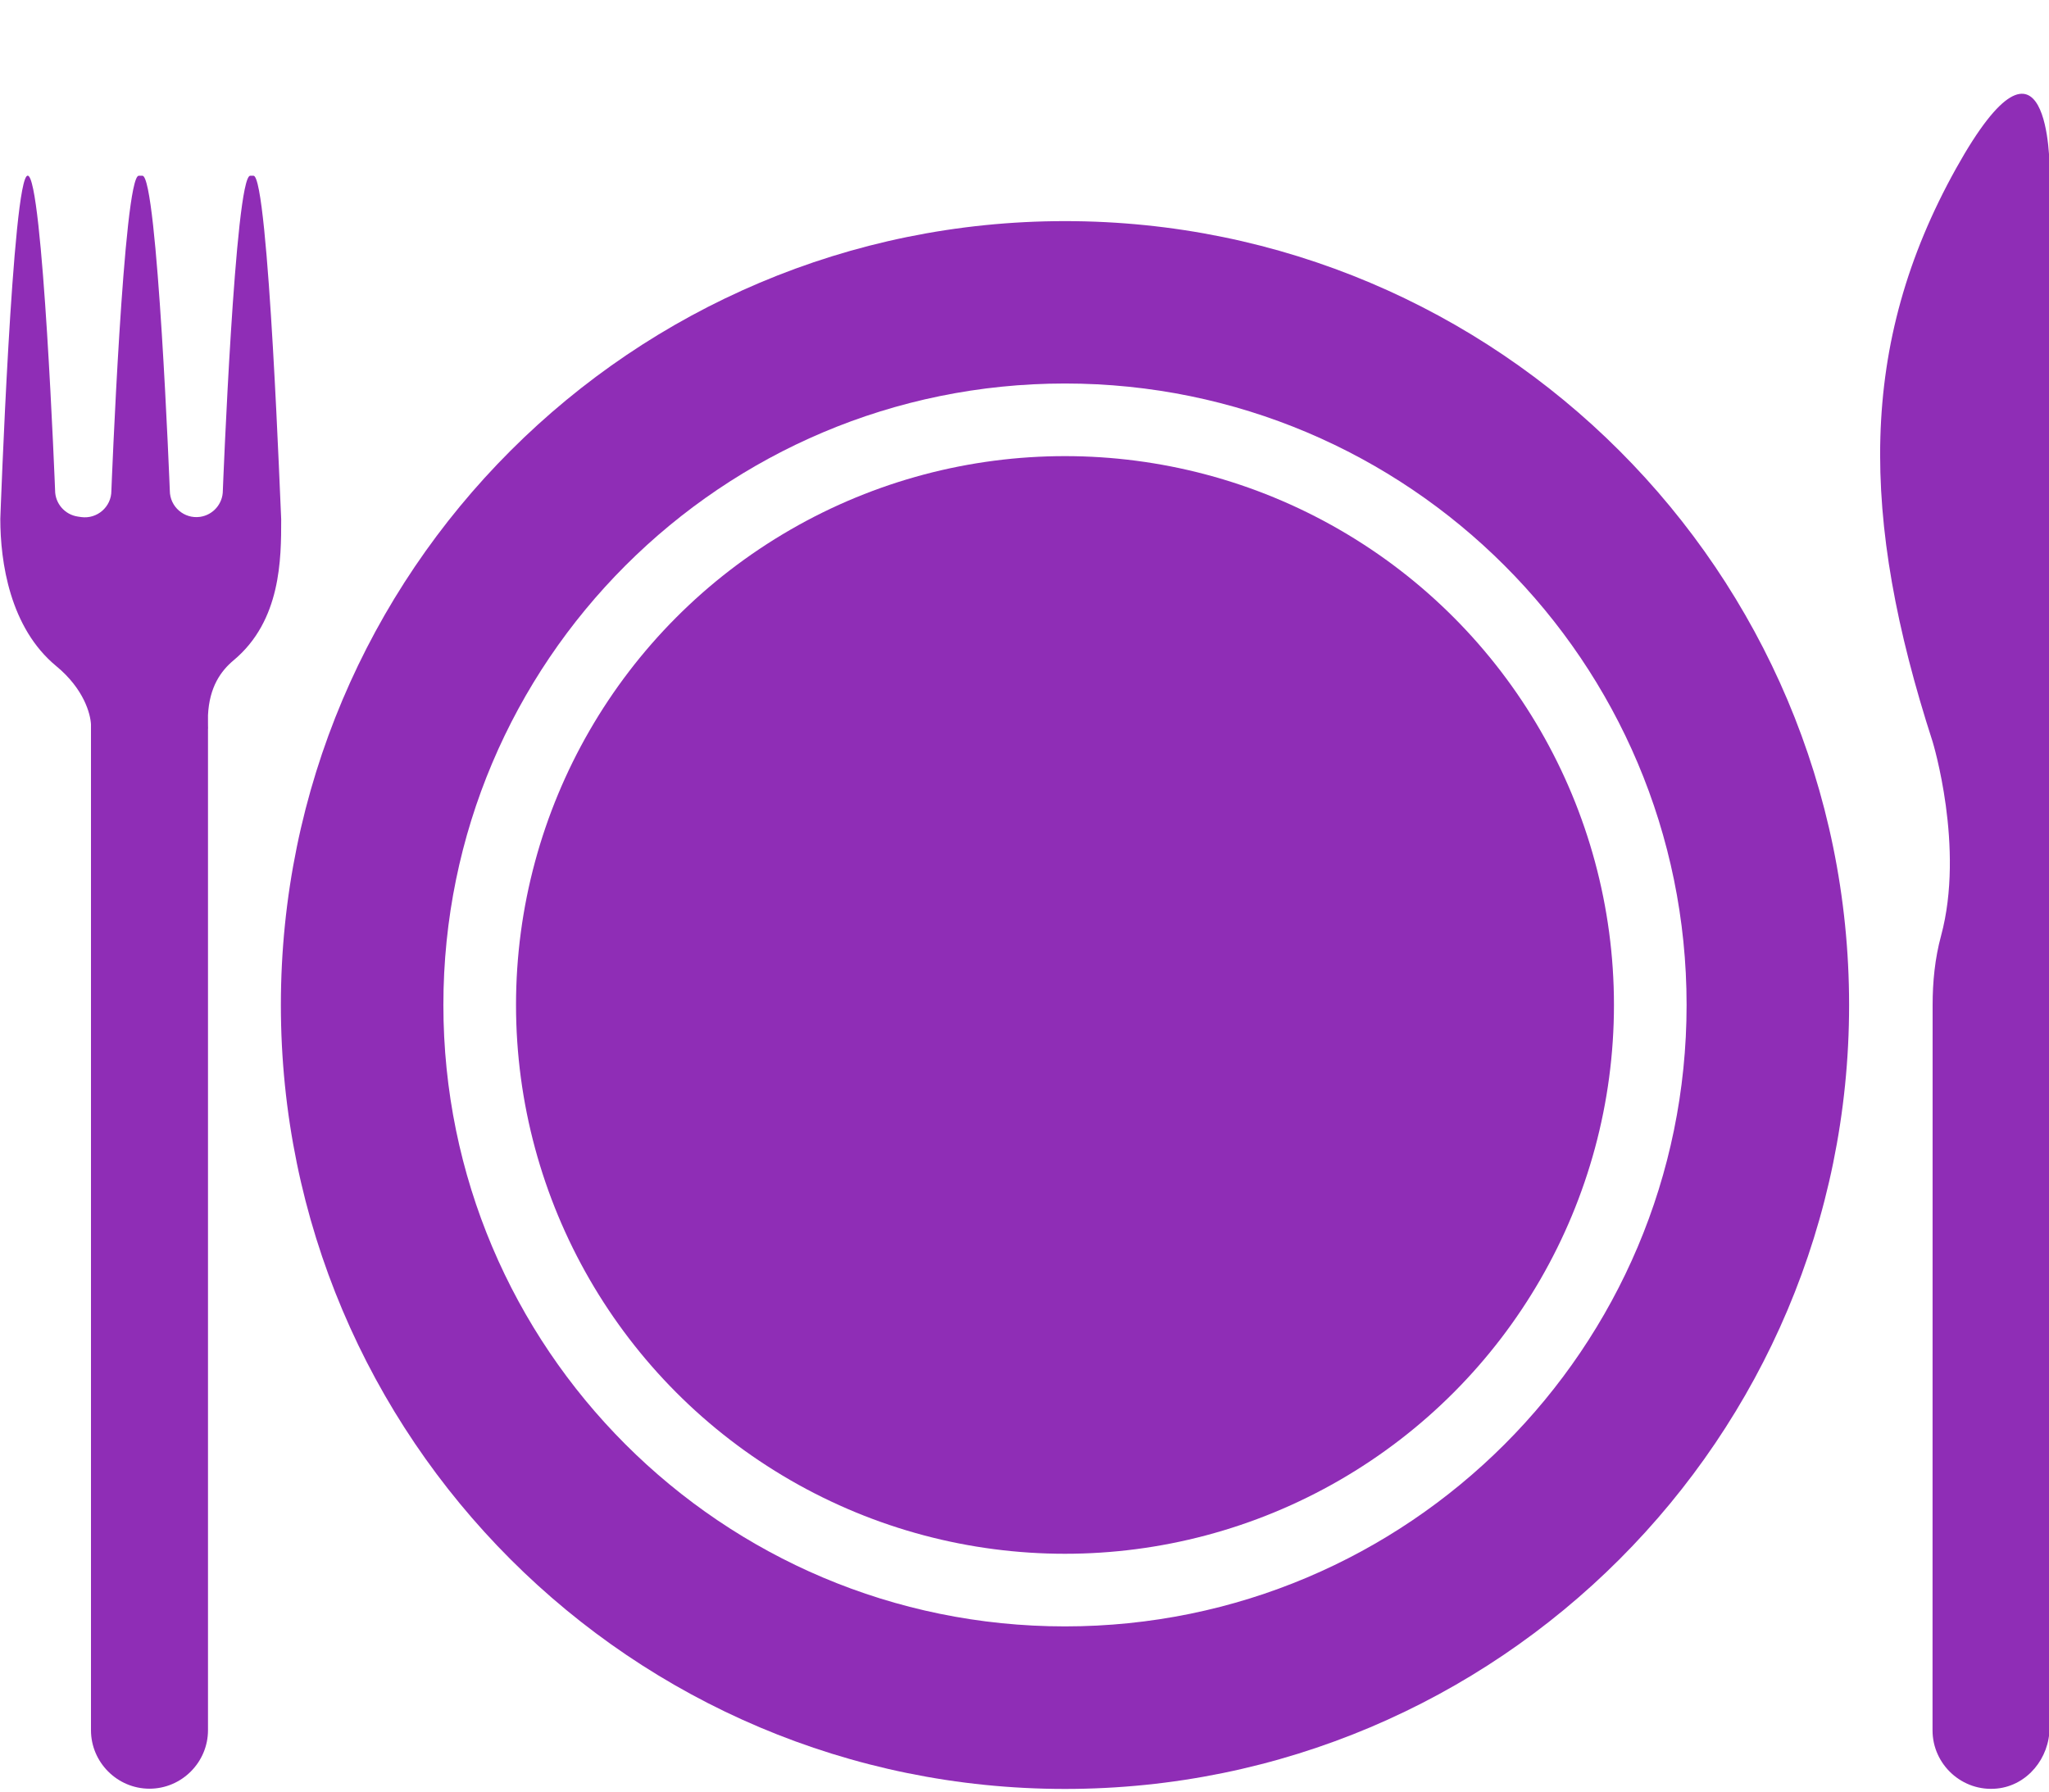
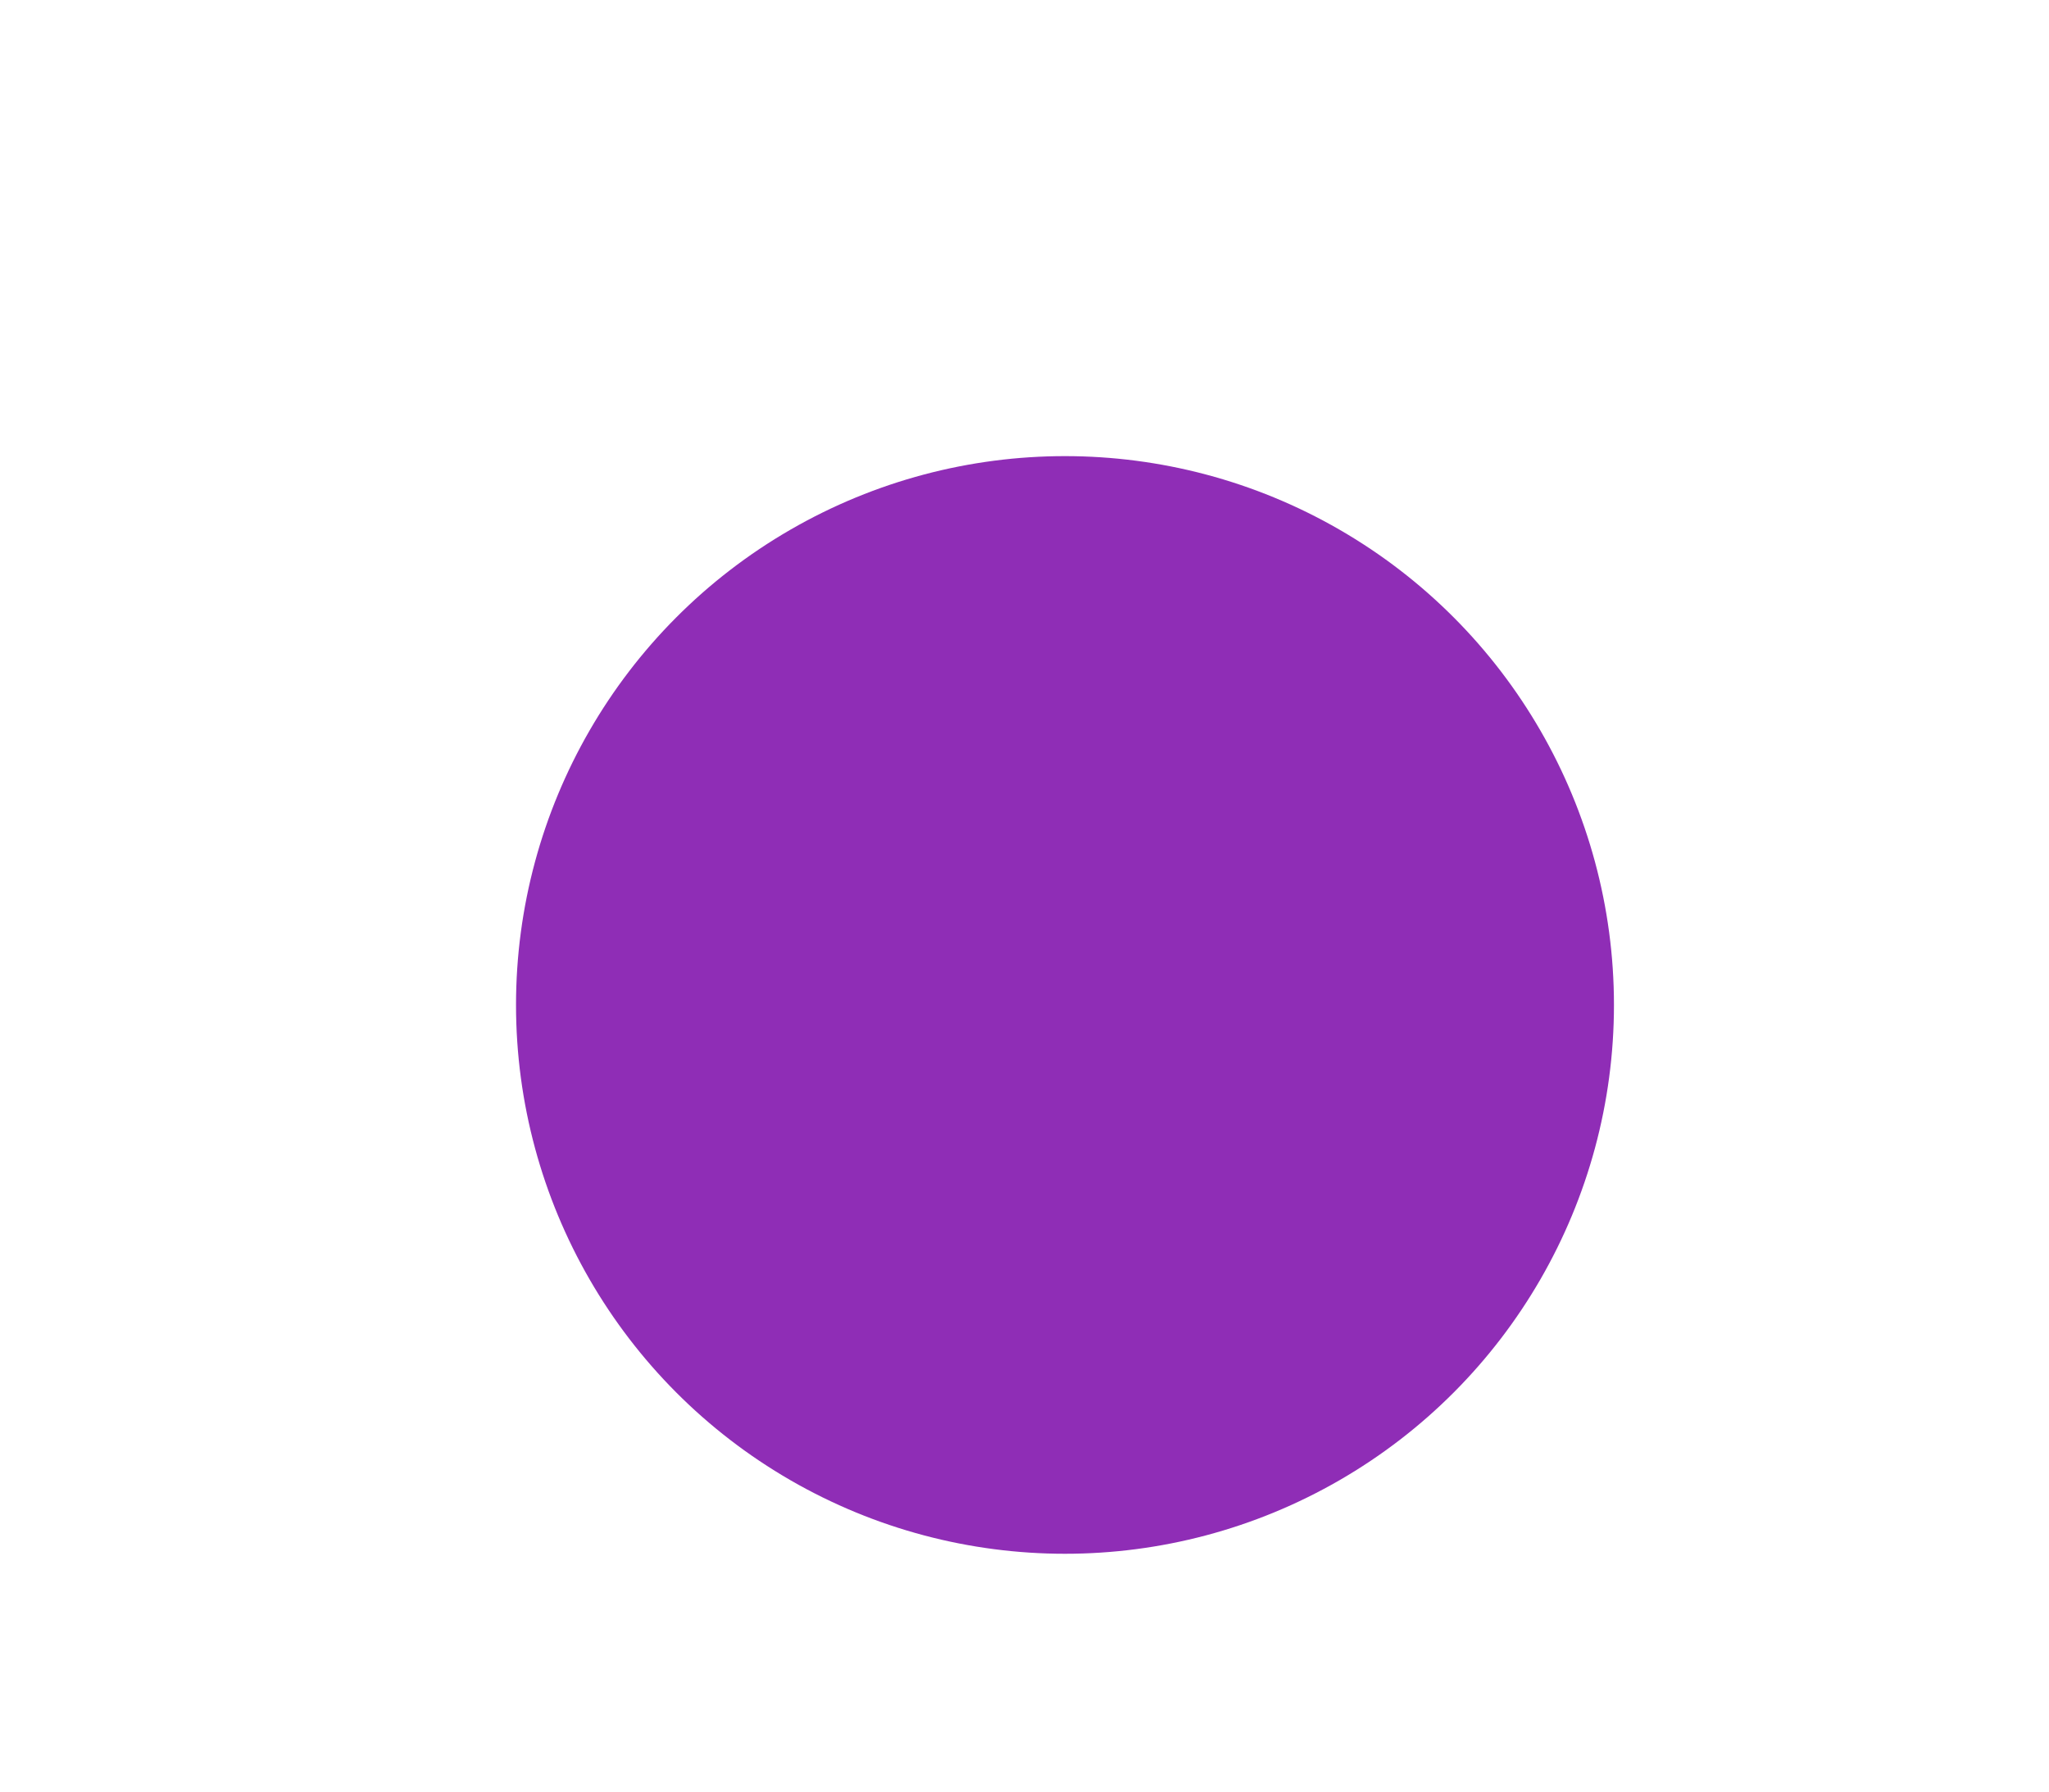
<svg xmlns="http://www.w3.org/2000/svg" fill="#000000" height="225.8" preserveAspectRatio="xMidYMid meet" version="1" viewBox="83.5 94.0 258.1 225.8" width="258.1" zoomAndPan="magnify">
  <g fill="#8f2db6" id="change1_1">
-     <path d="M217.65,121.86c-54.55,0-98.77,44.22-98.77,98.77s44.22,98.77,98.77,98.77s98.77-44.22,98.77-98.77 S272.19,121.86,217.65,121.86z M217.65,298.92c-43.24,0-78.3-35.06-78.3-78.3s35.06-78.3,78.3-78.3c43.24,0,78.3,35.06,78.3,78.3 S260.89,298.92,217.65,298.92z" fill="inherit" />
    <circle cx="217.65" cy="220.62" fill="inherit" r="69.15" />
-     <path d="M329.89,115.23c-12.36,22.2-12.07,44.03-2.95,72.22c0,0,4.08,13.31,1.06,24.47 c-0.77,2.84-1.06,5.79-1.06,8.73l-0.01,91.37c0,4.3,3.74,7.78,8.13,7.33c3.82-0.39,6.61-3.84,6.61-7.68l0-73.35l0.01-23.12 l-0.01-99.96C341.69,115.23,341.69,94.04,329.89,115.23z" fill="inherit" />
-     <path d="M115.43,116.14h-0.41c-1.91,0-3.45,39.67-3.45,39.67c0,1.66-1.22,3.07-2.86,3.31 c-2.01,0.29-3.82-1.27-3.82-3.31c0,0-1.55-39.67-3.45-39.67h-0.46c-1.91,0-3.45,39.7-3.45,39.7c0,2.02-1.79,3.58-3.79,3.31 l-0.41-0.06c-1.65-0.23-2.89-1.64-2.89-3.31c0,0-1.55-39.65-3.45-39.65c-1.91,0-3.45,43.25-3.45,43.25 c0,5.4,1.19,13.72,7.05,18.55c3.49,2.88,4.3,6.02,4.37,7.33v126.74c0,4.05,3.32,7.37,7.37,7.37c4.05,0,7.37-3.32,7.37-7.37V185.81 h0.01c-0.02-0.28,0-0.53-0.01-0.8v-0.9c0.17-3.56,1.63-5.58,3.22-6.91c6-5,6-12.82,6-17.76 C118.88,159.44,117.34,116.14,115.43,116.14z" fill="inherit" />
  </g>
</svg>